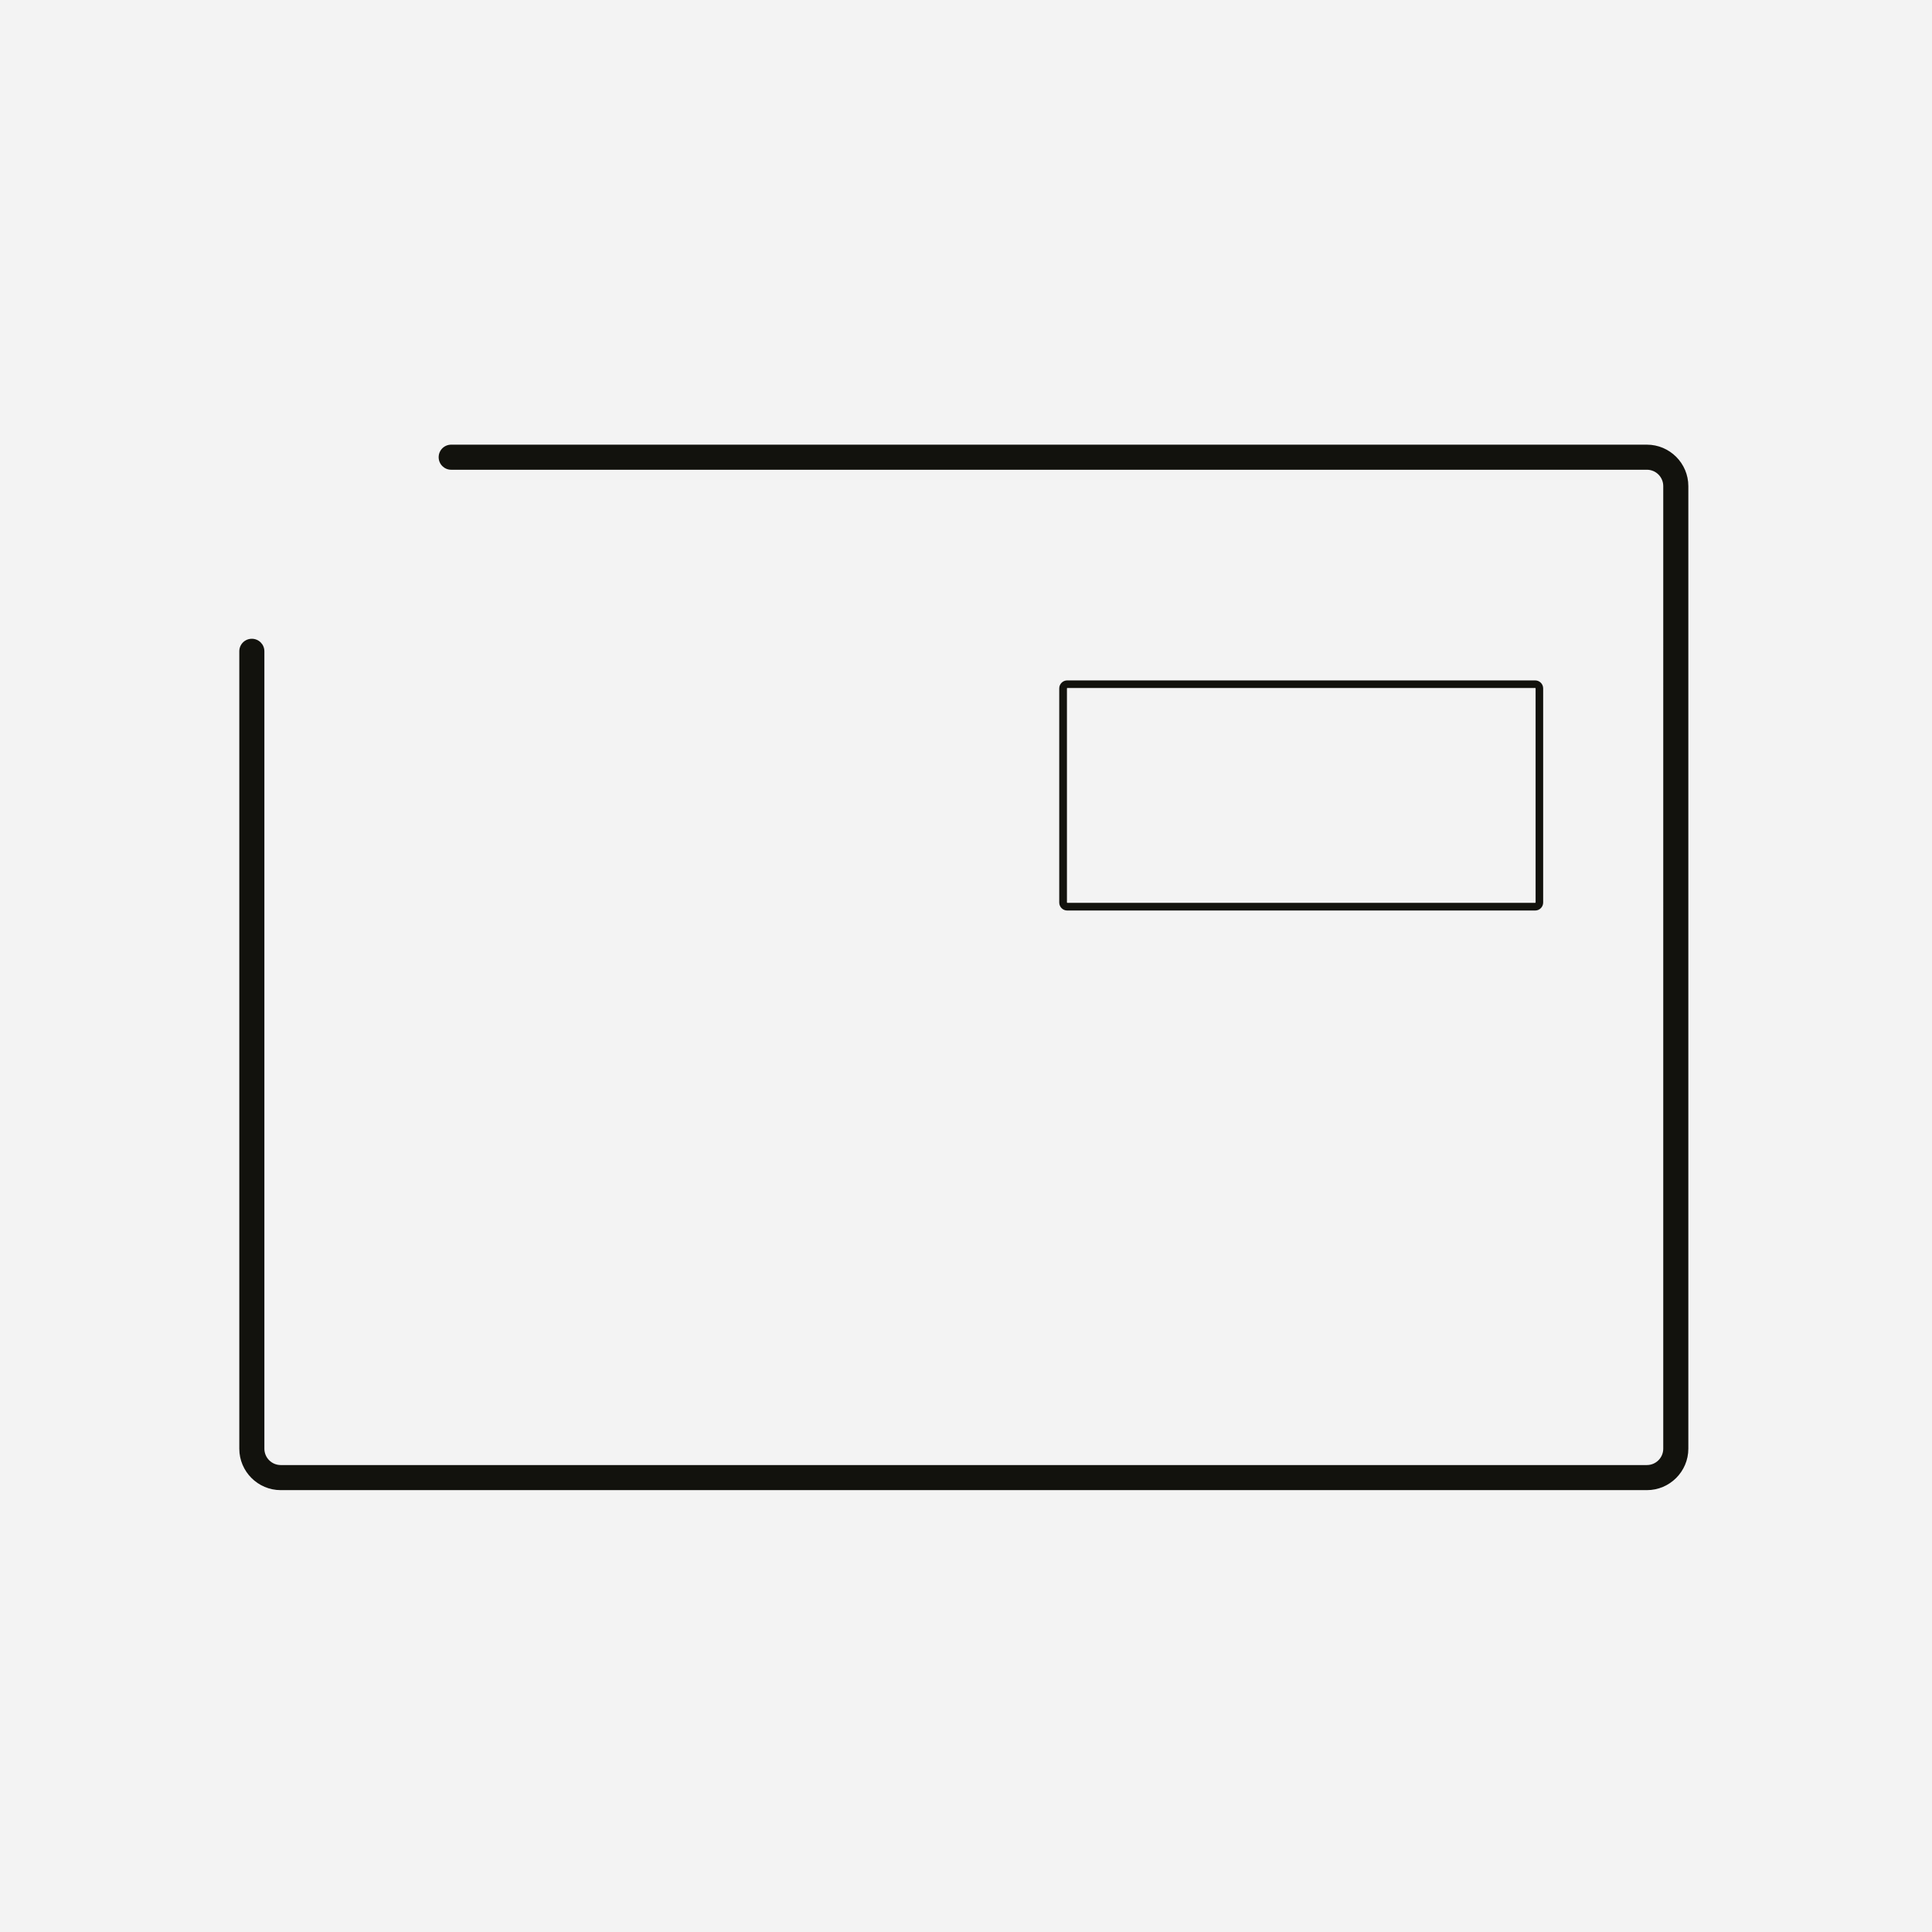
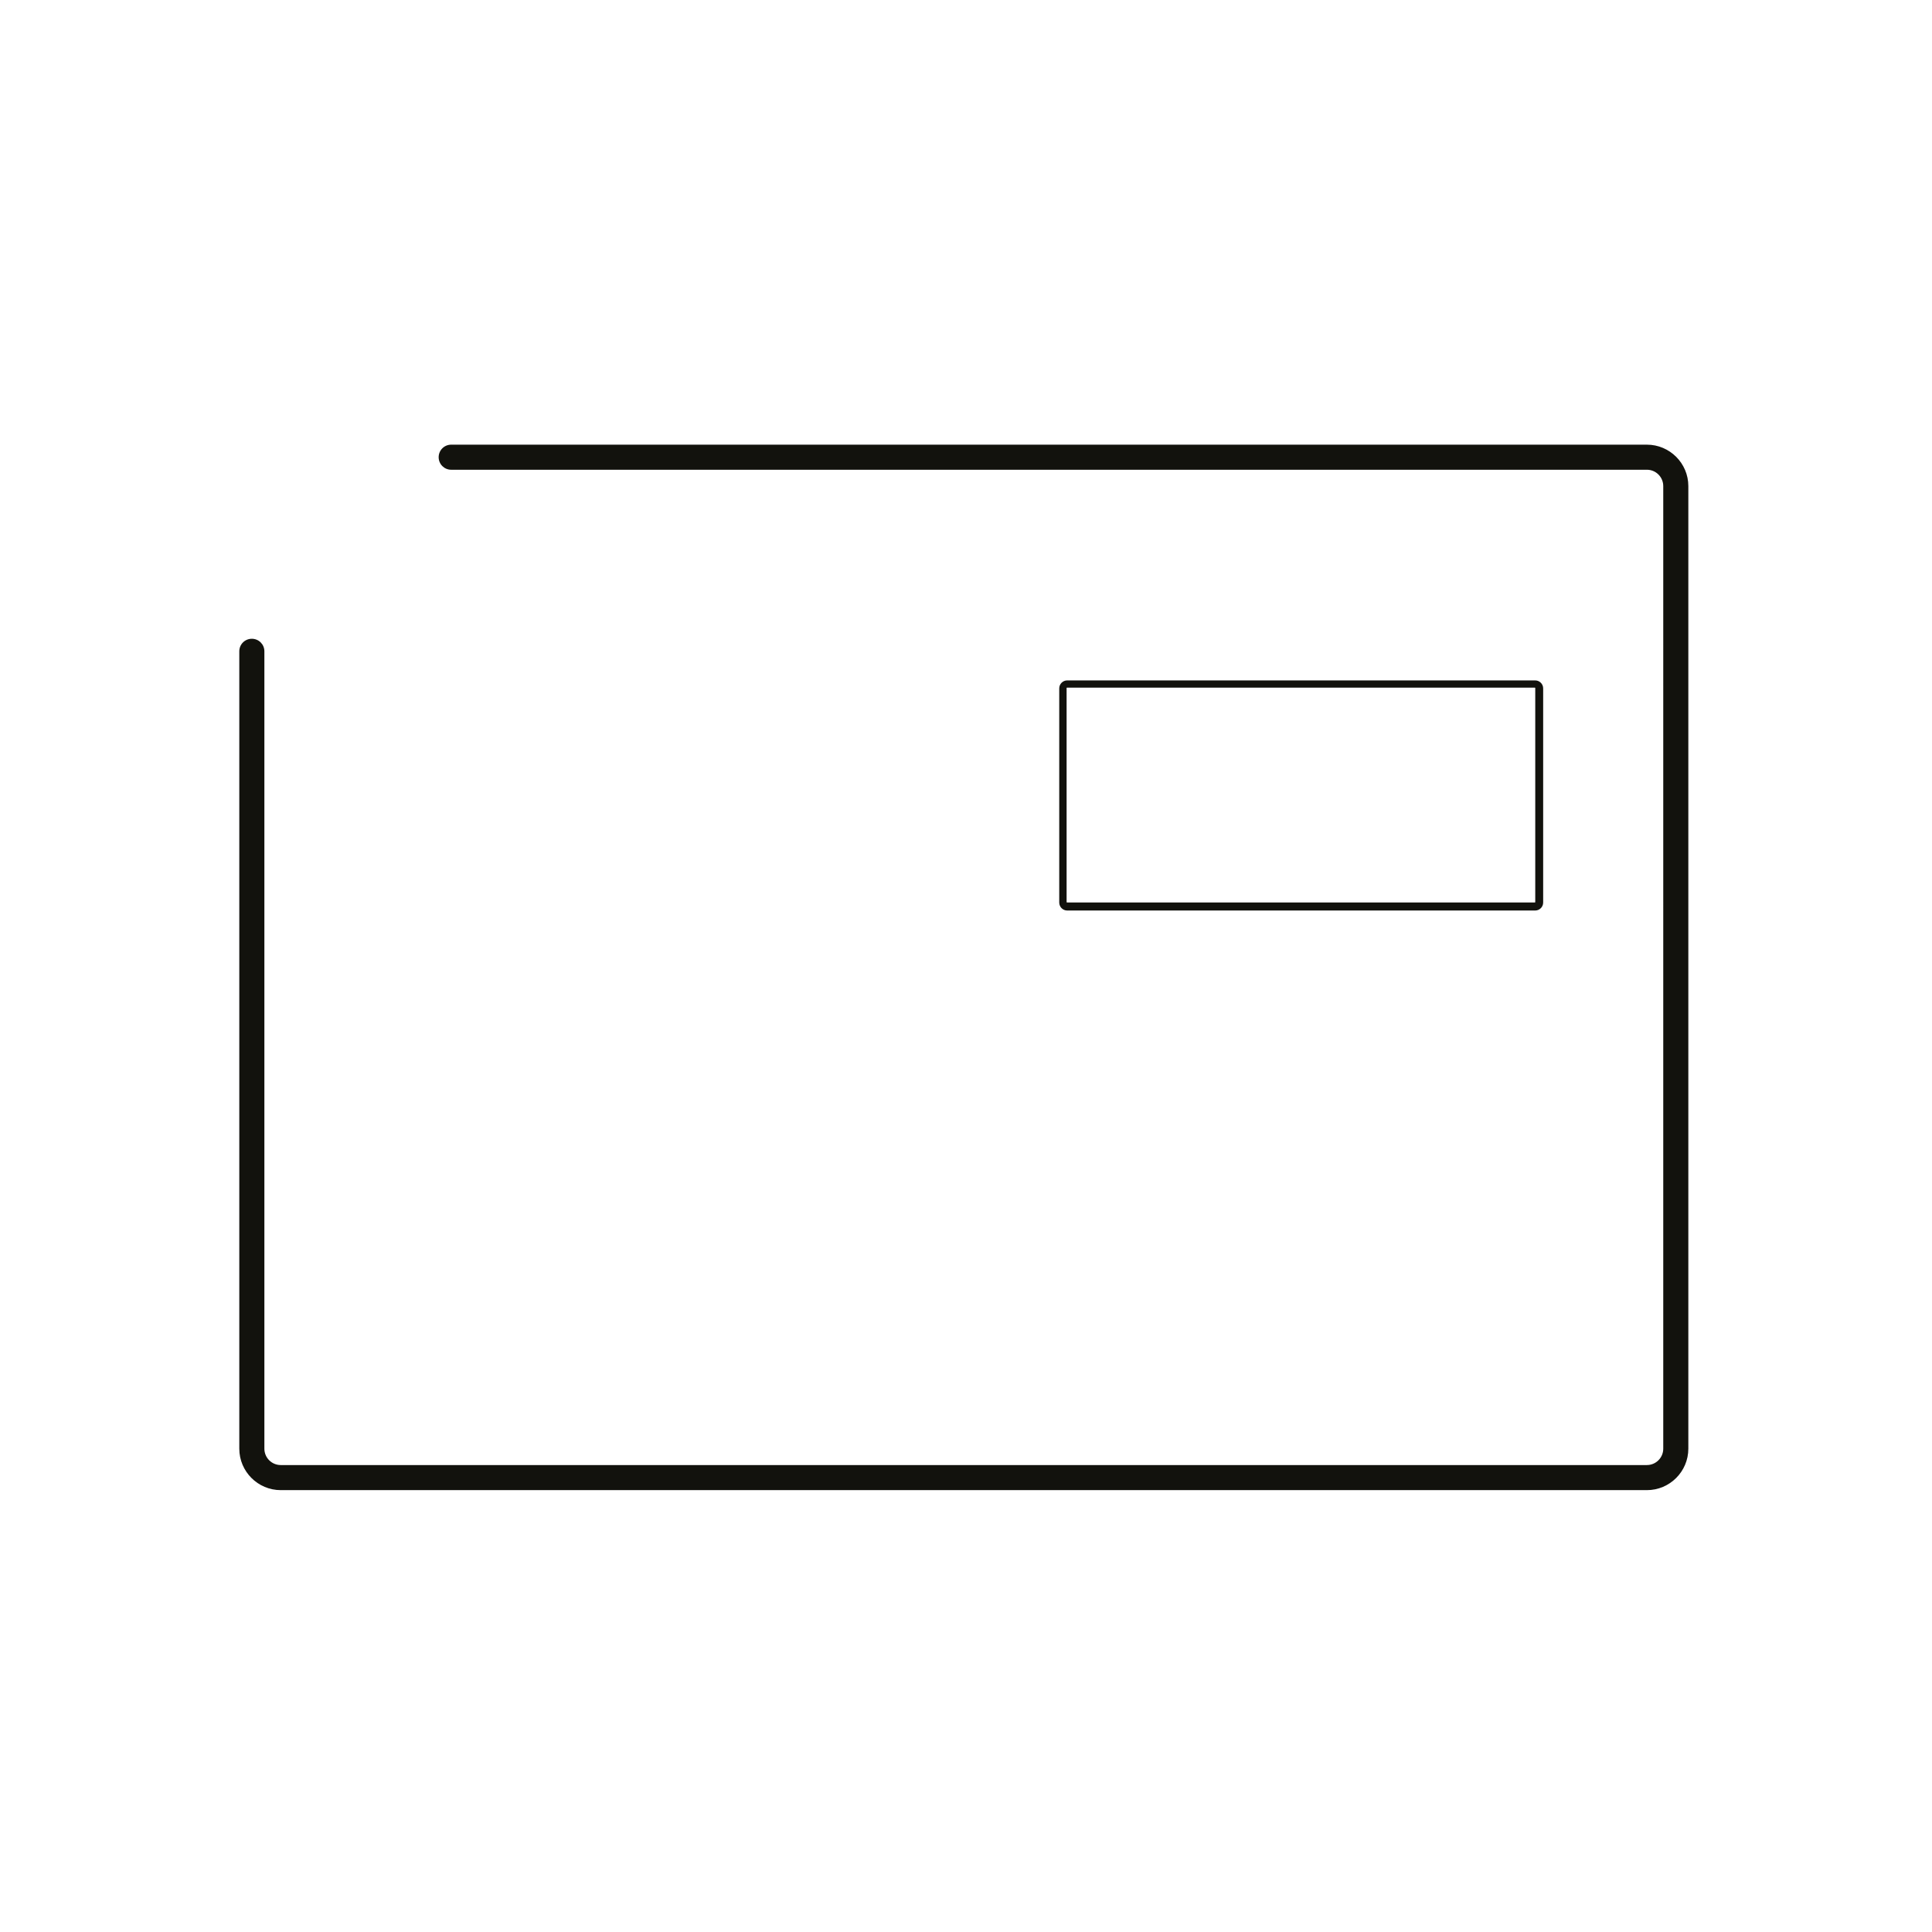
<svg xmlns="http://www.w3.org/2000/svg" id="icons" viewBox="0 0 283.46 283.46">
  <defs>
    <style>
      .cls-1 {
        fill: #12120d;
      }

      .cls-1, .cls-2 {
        stroke-width: 0px;
      }

      .cls-2 {
        fill: #f3f3f3;
      }
    </style>
  </defs>
-   <rect class="cls-2" x="-9957.23" y="-2943.27" width="14724.92" height="8874.86" />
-   <path id="kuvert_m_f_r" data-name="kuvert m f r" class="cls-1" d="M247.71,71.32v141.23c0,3.35-2.73,6.08-6.08,6.08H41.19c-3.35,0-6.08-2.73-6.08-6.08v-116.99c0-1.02.82-1.84,1.84-1.84s1.84.82,1.84,1.84v116.99c0,1.32,1.07,2.4,2.4,2.4h200.44c1.32,0,2.4-1.07,2.4-2.4V71.32c0-1.32-1.07-2.4-2.4-2.4H66.2c-1.02,0-1.84-.82-1.84-1.84s.82-1.84,1.84-1.84h175.43c3.35,0,6.08,2.73,6.08,6.08ZM156.58,133.59c-.65,0-1.17-.53-1.17-1.17v-31.42c0-.65.53-1.17,1.17-1.17h68.66c.65,0,1.17.53,1.17,1.17v31.42c0,.65-.53,1.17-1.17,1.17h-68.66ZM156.54,132.41s.02.05.05.05h68.66s.05-.02.05-.05v-31.42s-.02-.05-.05-.05h-68.66s-.05.02-.05.05v31.42Z" />
+   <path id="kuvert_m_f_r" data-name="kuvert m f r" class="cls-1" d="M247.71,71.32v141.23c0,3.35-2.73,6.08-6.08,6.08H41.19c-3.35,0-6.08-2.73-6.08-6.08v-116.99c0-1.02.82-1.84,1.84-1.84s1.84.82,1.84,1.84v116.99c0,1.32,1.07,2.4,2.4,2.4h200.44c1.32,0,2.4-1.07,2.4-2.4V71.32c0-1.32-1.07-2.4-2.4-2.4H66.2c-1.02,0-1.84-.82-1.84-1.84s.82-1.84,1.84-1.84h175.43c3.35,0,6.08,2.73,6.08,6.08ZM156.58,133.59c-.65,0-1.17-.53-1.17-1.17v-31.42c0-.65.53-1.17,1.17-1.17h68.66c.65,0,1.17.53,1.17,1.17v31.42c0,.65-.53,1.17-1.17,1.17h-68.66ZM156.54,132.41h68.66s.05-.02.05-.05v-31.42s-.02-.05-.05-.05h-68.66s-.05.02-.05.05v31.42Z" />
</svg>